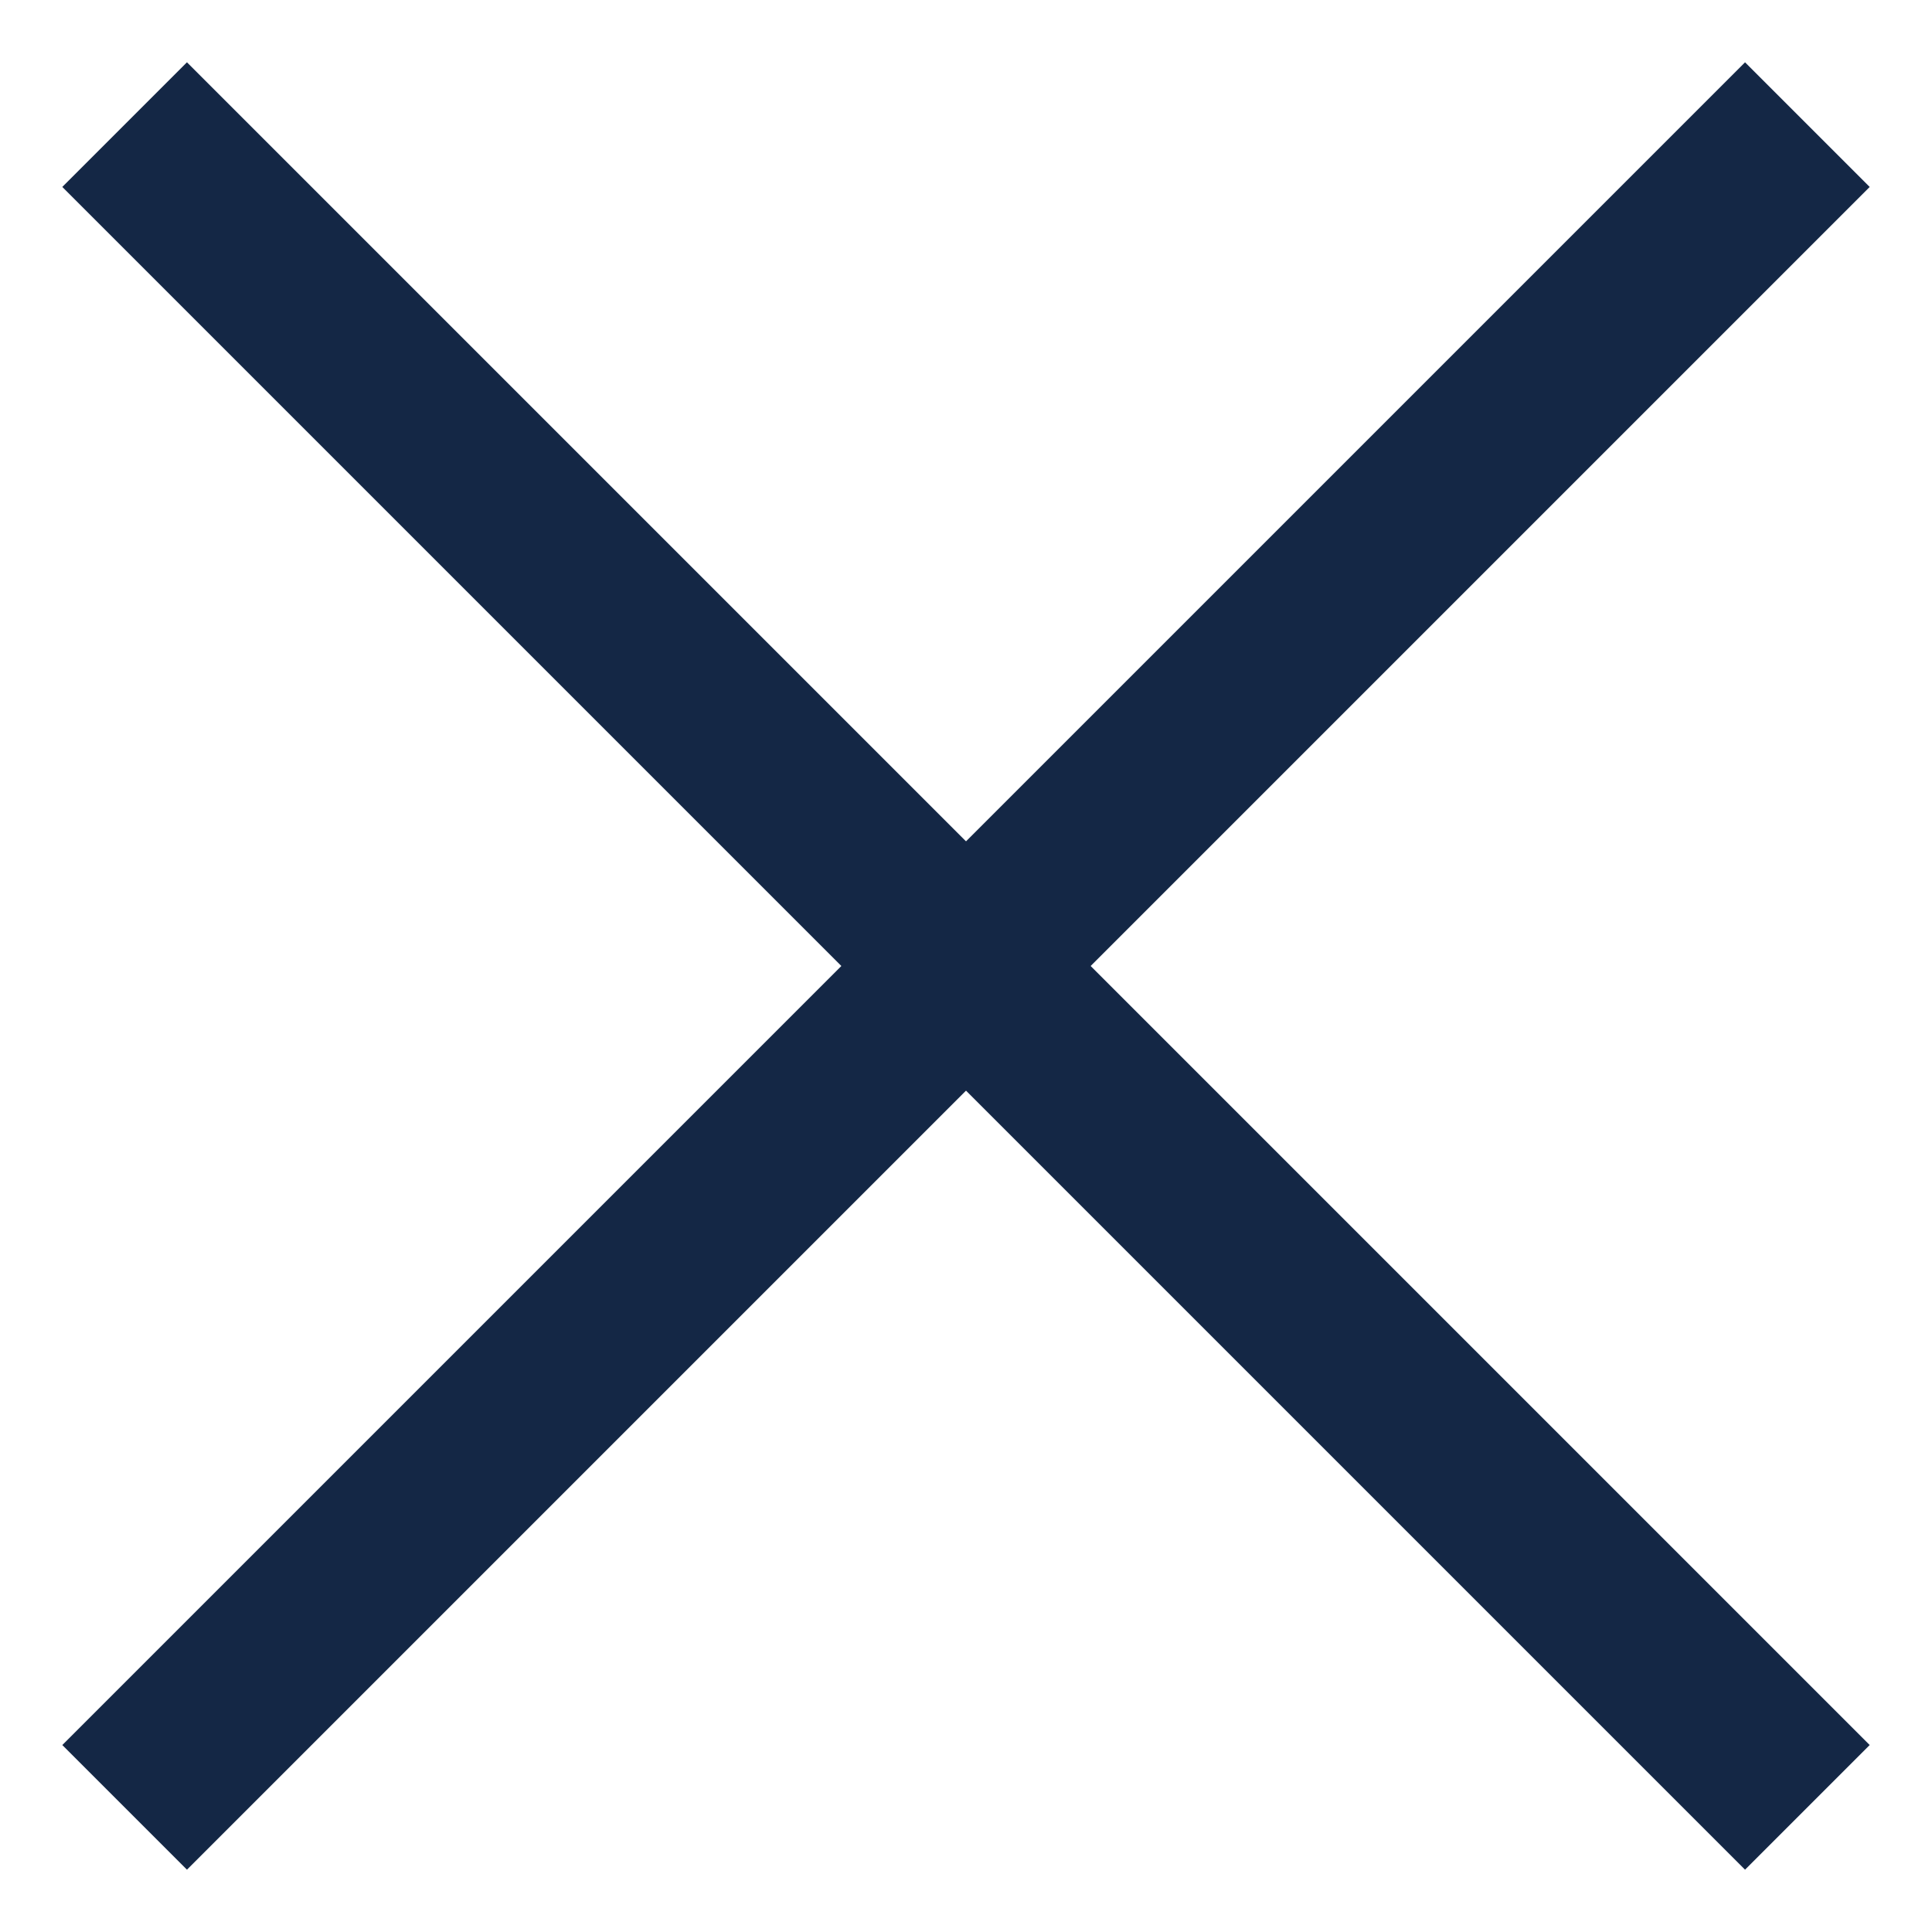
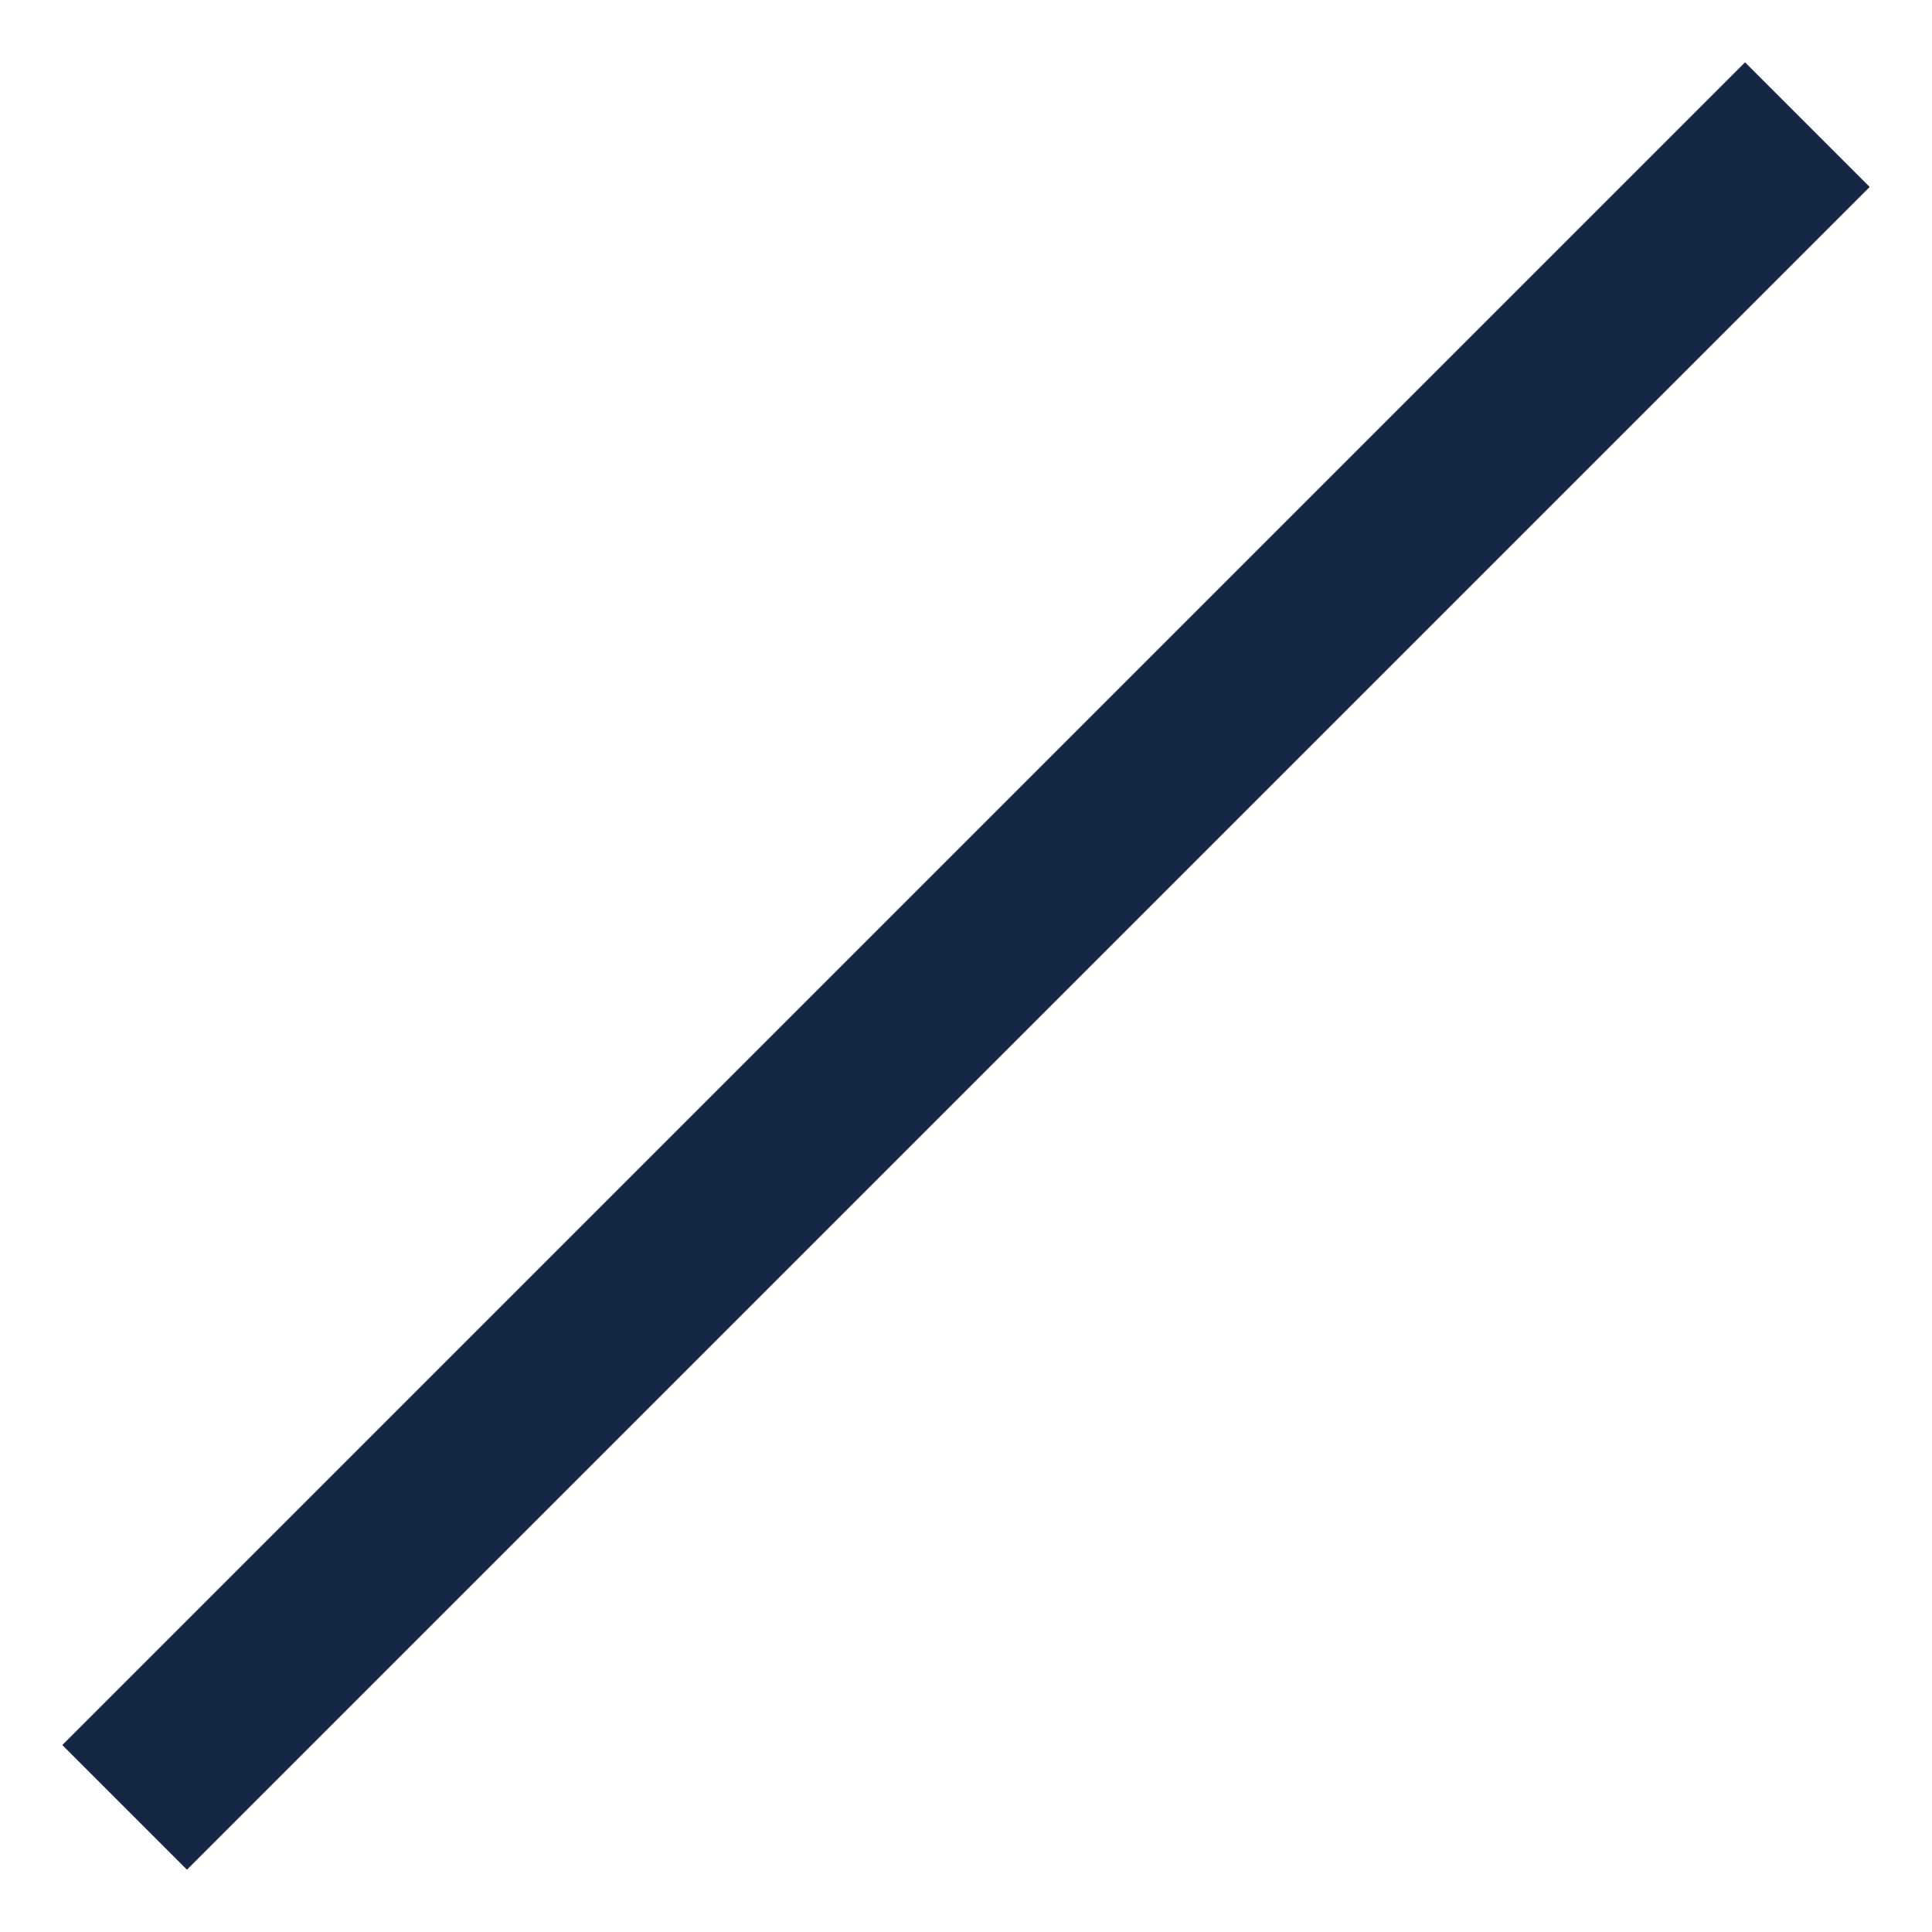
<svg xmlns="http://www.w3.org/2000/svg" width="21.92" height="21.92" viewBox="0 0 21.92 21.92">
  <g id="Group_956" data-name="Group 956" transform="translate(3736.96 -3382.04)">
-     <path id="Icon_feather-menu" data-name="Icon feather-menu" d="M4.5,18h27" transform="translate(-3726 3367.544) rotate(45)" fill="none" stroke="#142745" stroke-linejoin="round" stroke-width="2" />
    <path id="Icon_feather-menu-2" data-name="Icon feather-menu" d="M0,0H27" transform="translate(-3716.454 3383.454) rotate(135)" fill="none" stroke="#142745" stroke-linejoin="round" stroke-width="2" />
  </g>
</svg>